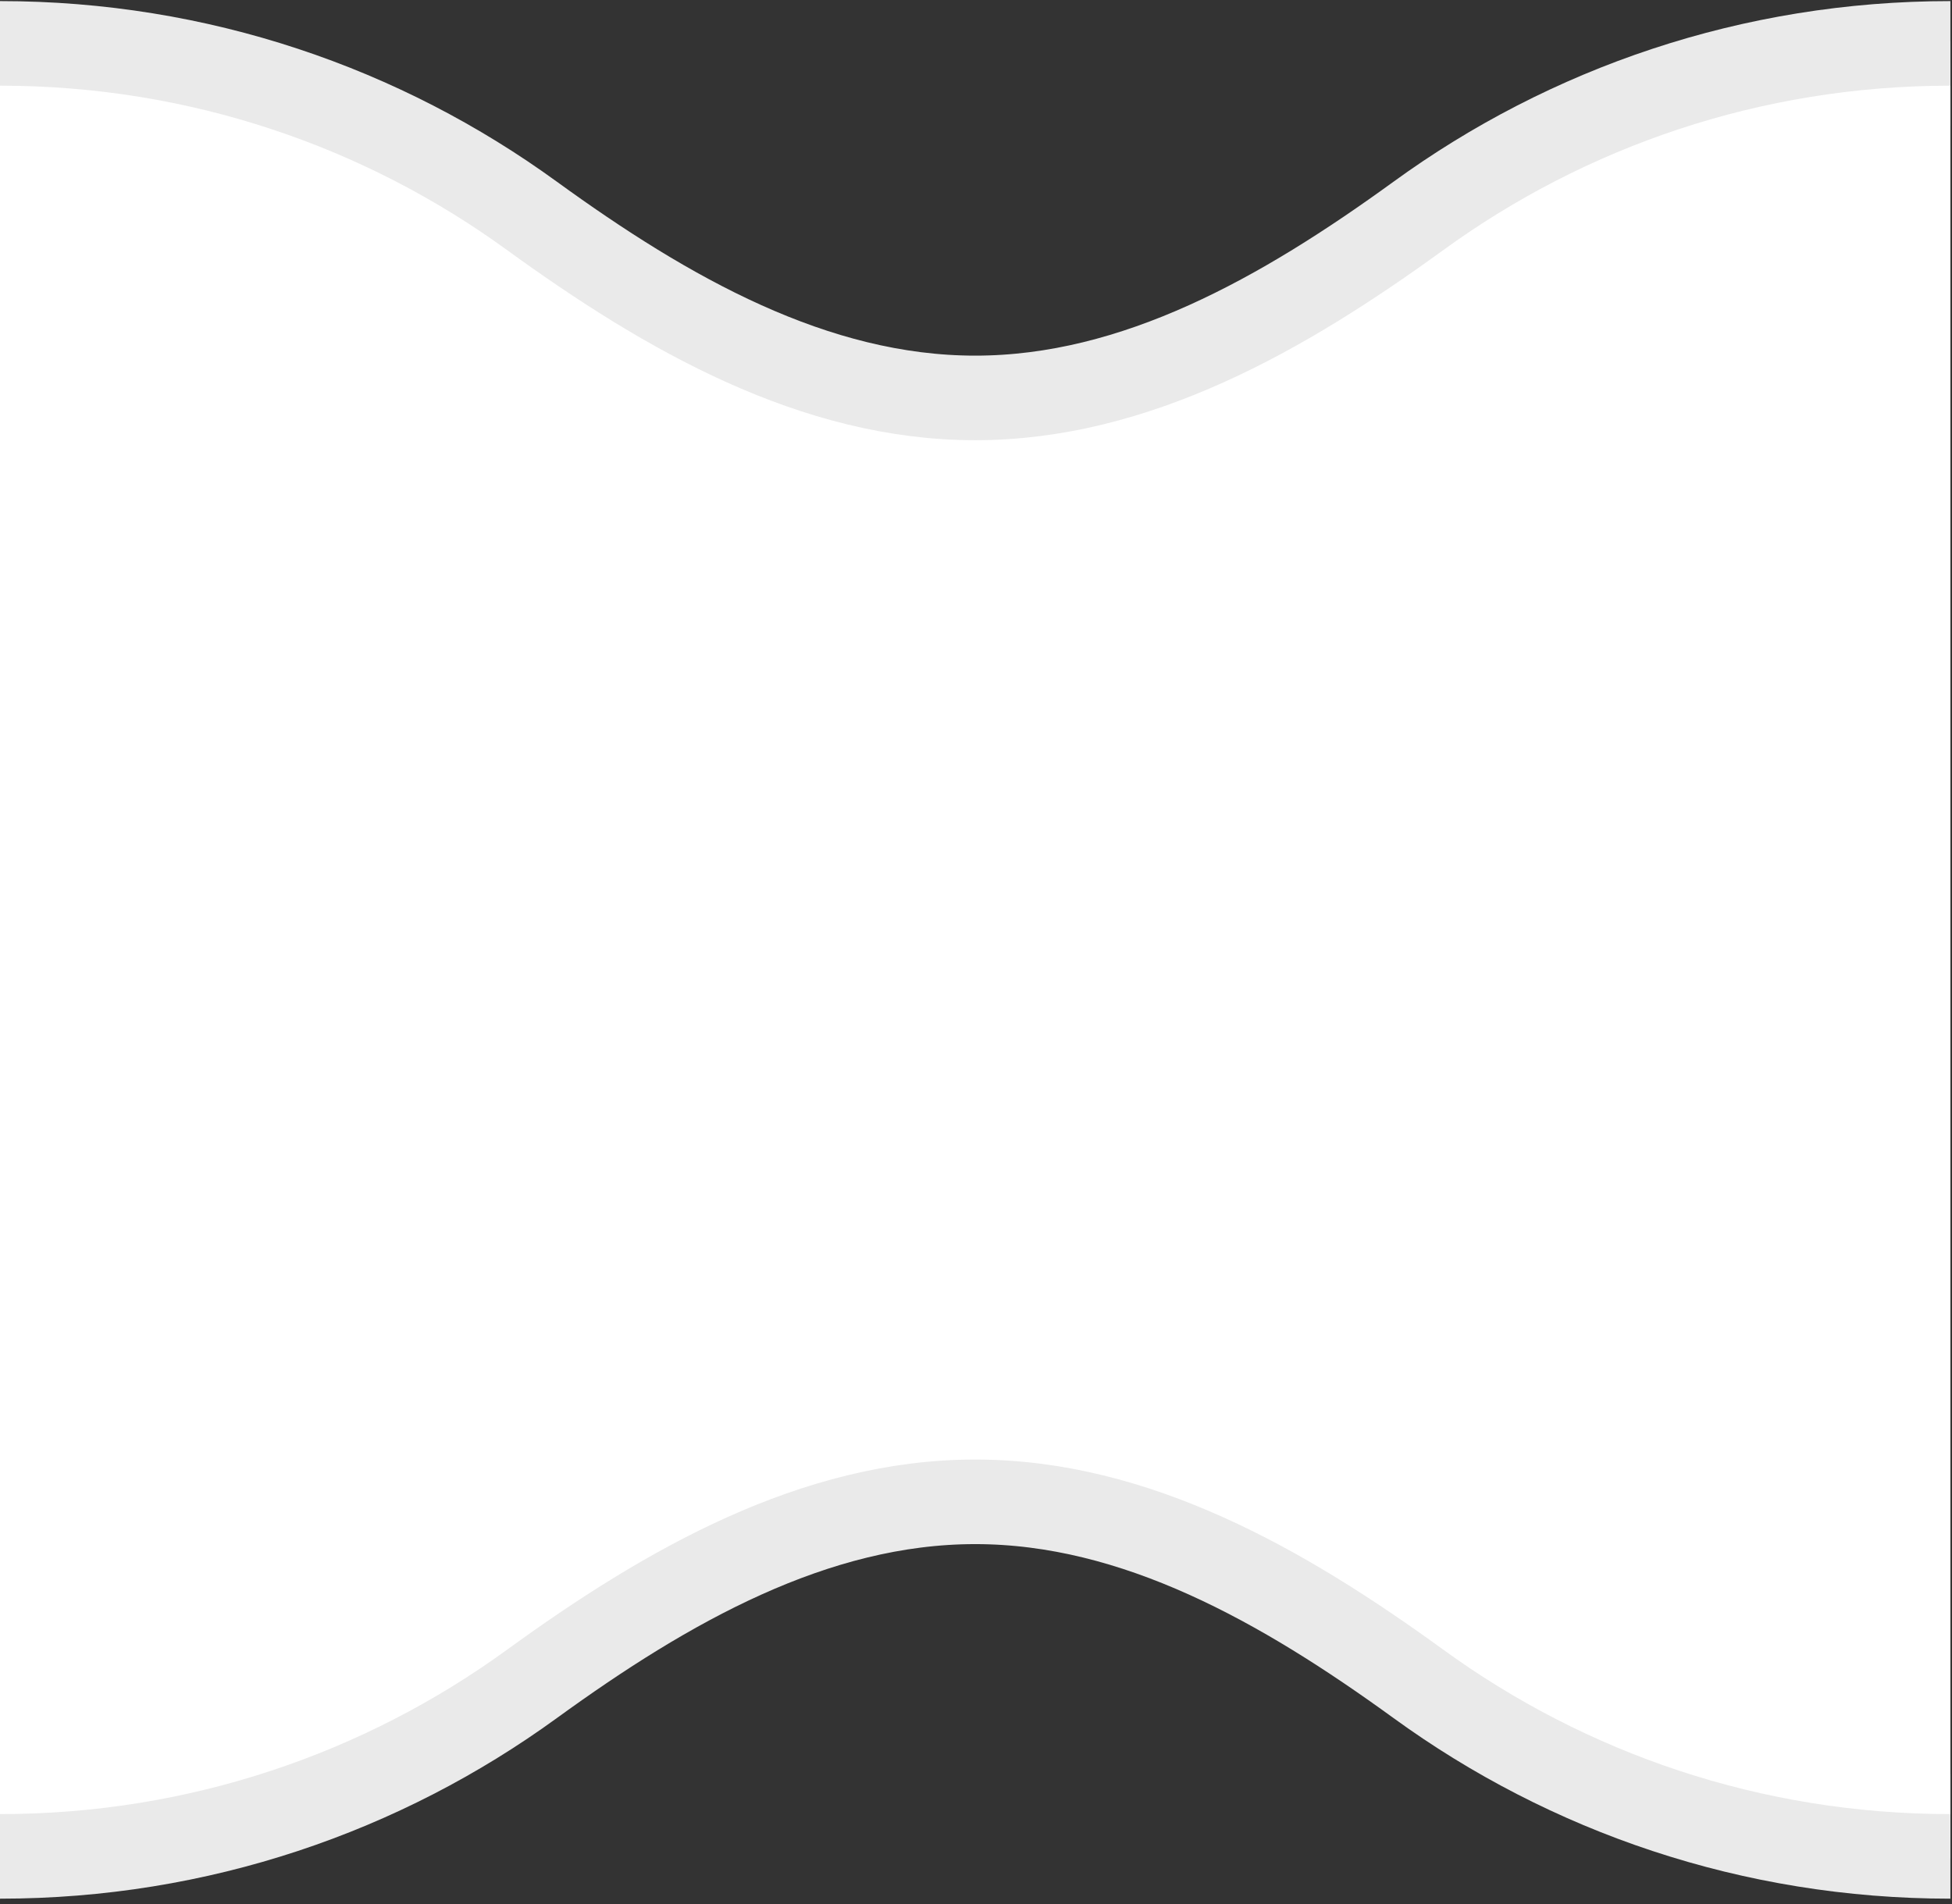
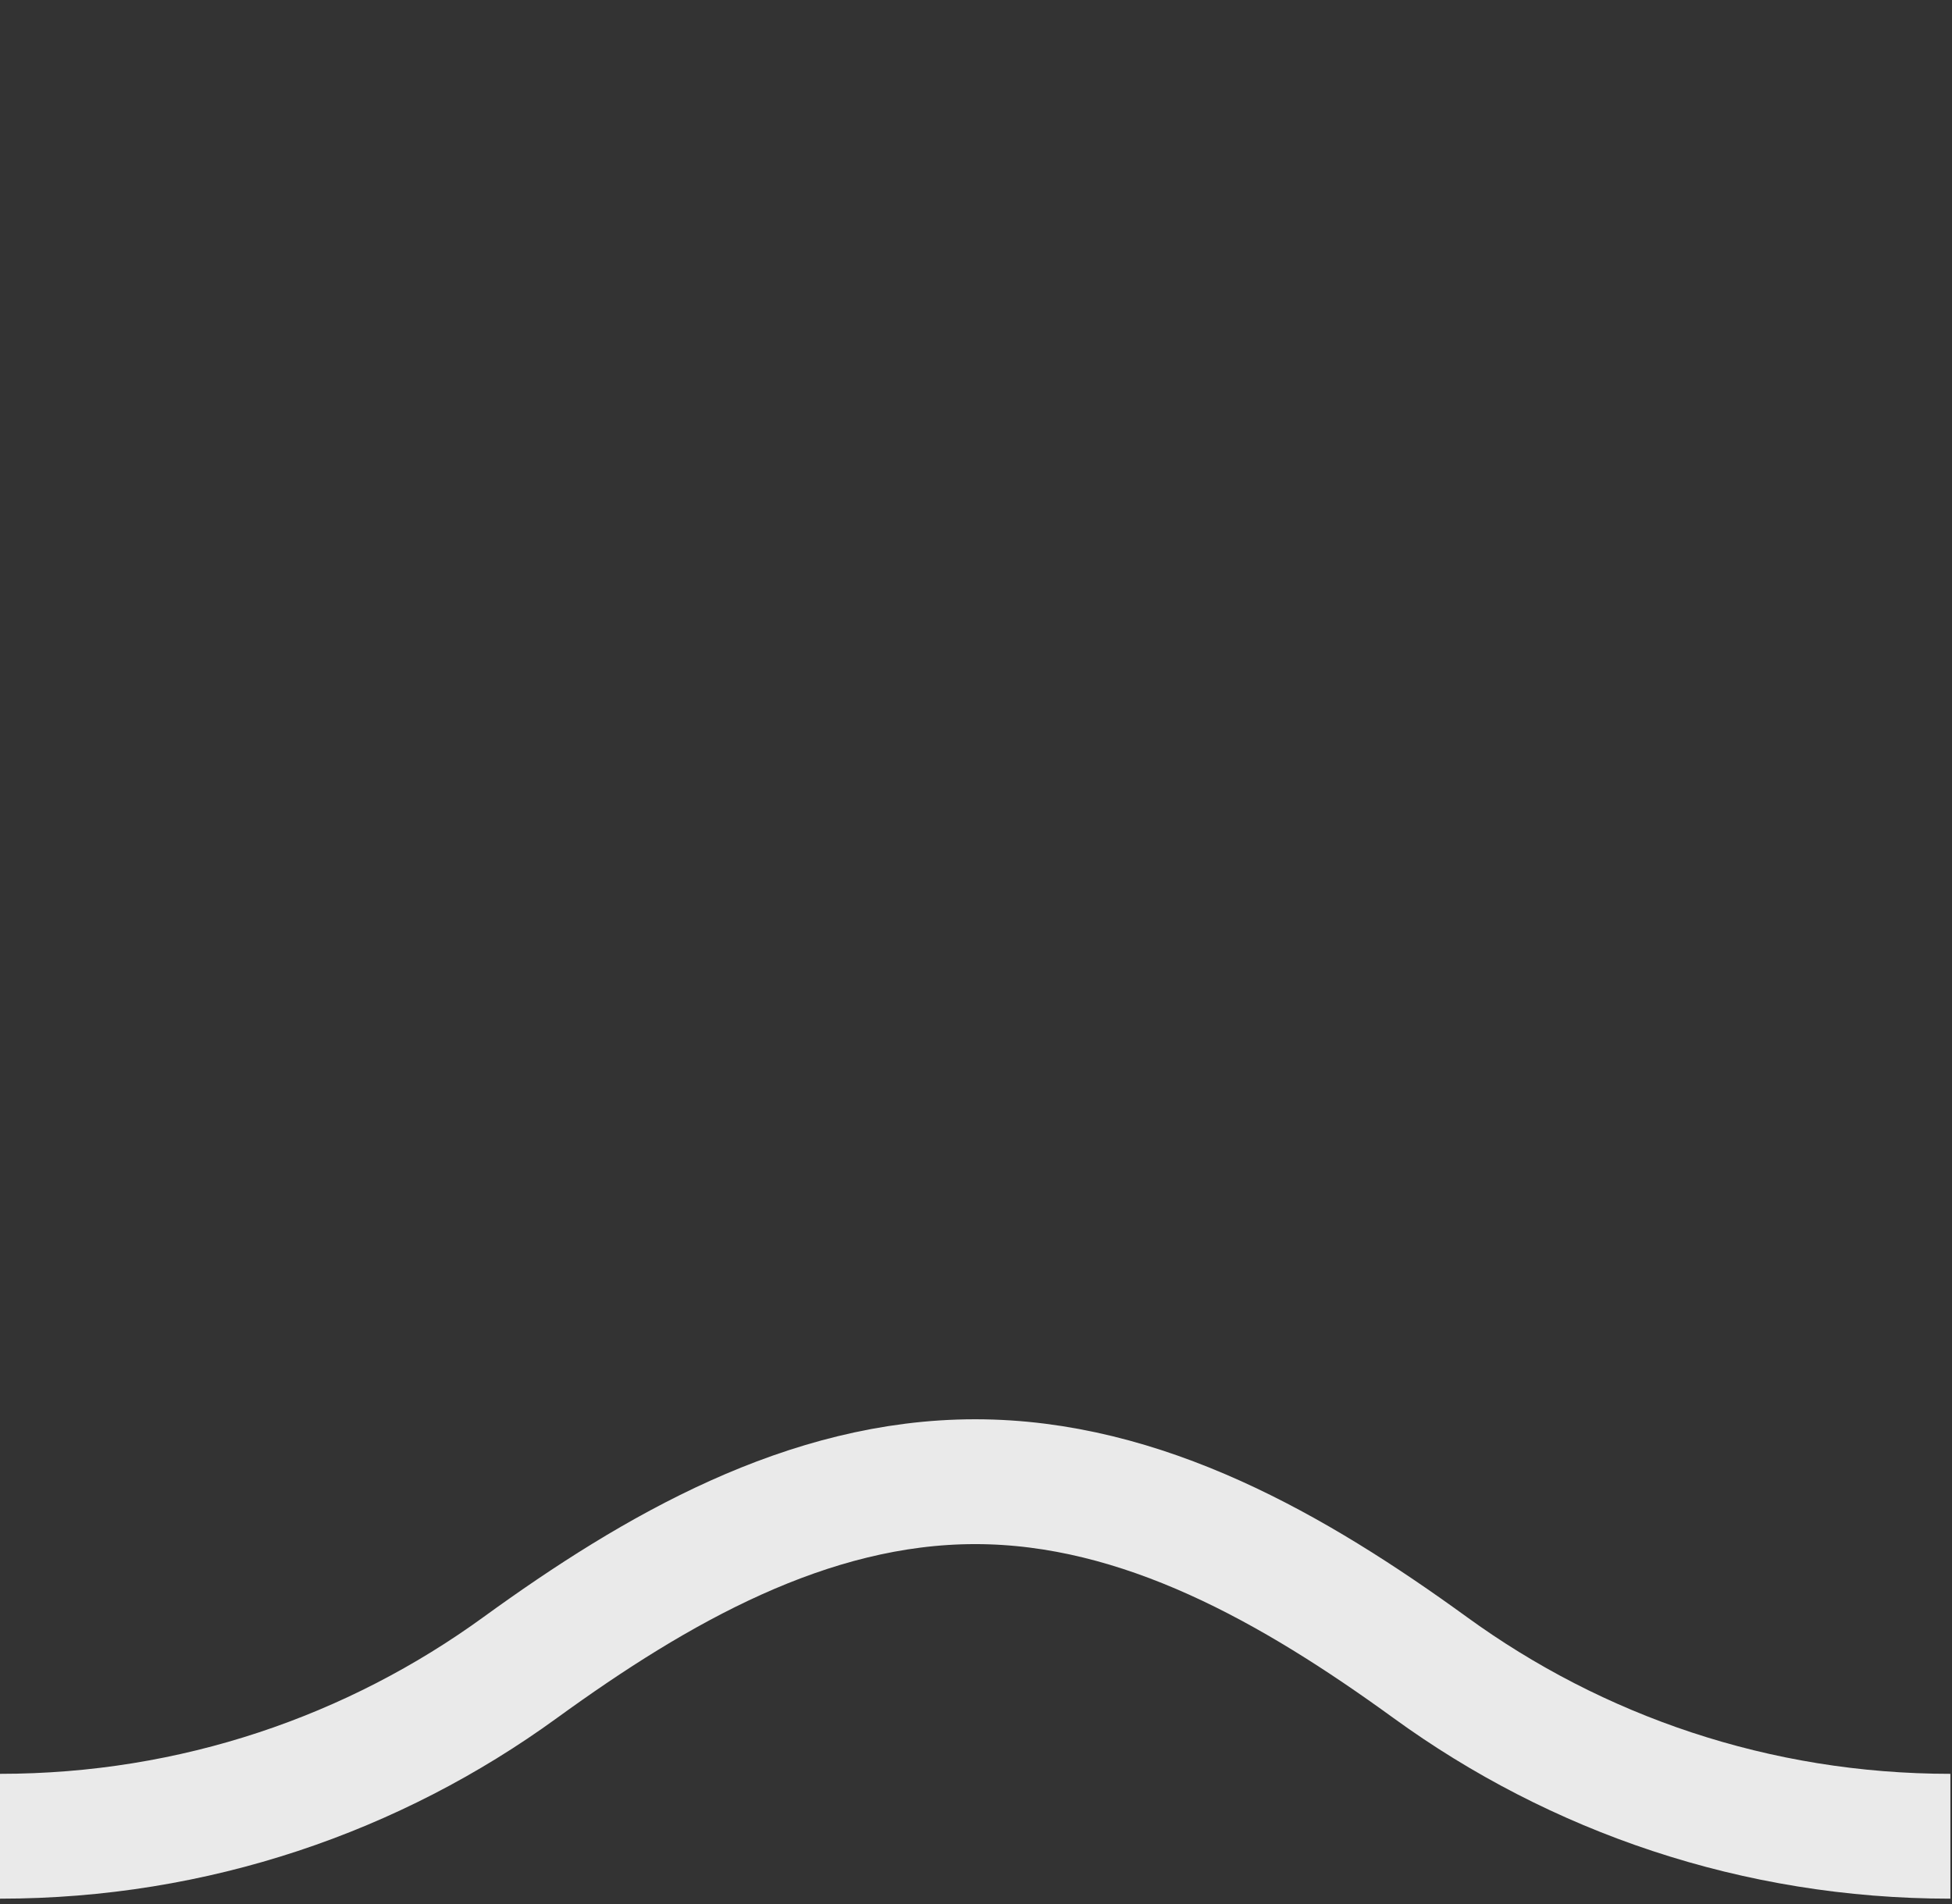
<svg xmlns="http://www.w3.org/2000/svg" fill="none" height="100%" overflow="visible" preserveAspectRatio="none" style="display: block;" viewBox="0 0 123 120" width="100%">
  <rect x="0" y="0" width="123" height="120" fill="#333333" stroke="none" />
  <g id="SVG">
-     <path d="M-4.01884e-05 4.003C12.262 4.003 23.574 7.941 32.792 14.645C41.339 20.846 50.891 26.348 61.449 26.348C72.007 26.348 81.56 20.846 90.107 14.645C99.325 7.941 110.637 4.003 122.899 4.003" id="Vector" stroke="#EAEAEA" stroke-width="7.868" />
    <path d="M122.899 115.729C110.637 115.729 99.325 111.79 90.107 105.087C81.56 98.886 72.007 93.383 61.449 93.383C50.891 93.383 41.339 98.886 32.792 105.087C23.574 111.79 12.262 115.729 -4.01884e-05 115.729" id="Vector_2" stroke="#EAEAEA" stroke-width="7.868" />
-     <path d="M122.899 115.729C110.637 115.729 99.325 111.791 90.107 105.087C81.56 98.886 72.007 93.384 61.449 93.384C50.891 93.384 41.339 98.886 32.792 105.087C23.574 111.791 12.262 115.729 -4.01884e-05 115.729V4.003C12.262 4.003 23.574 7.941 32.792 14.645C41.339 20.846 50.891 26.348 61.449 26.348C72.007 26.348 81.56 20.846 90.107 14.645C99.325 7.941 110.637 4.003 122.899 4.003V115.729Z" fill="white" id="Vector_3" />
-     <path d="M-4.01884e-05 4.003C12.262 4.003 23.574 7.941 32.792 14.645C41.339 20.846 50.891 26.348 61.449 26.348C72.007 26.348 81.56 20.846 90.107 14.645C99.325 7.941 110.637 4.003 122.899 4.003" id="Vector_4" stroke="#EAEAEA" stroke-width="2.793" />
-     <path d="M122.899 115.729C110.637 115.729 99.325 111.79 90.107 105.087C81.56 98.886 72.007 93.383 61.449 93.383C50.891 93.383 41.339 98.886 32.792 105.087C23.574 111.79 12.262 115.729 -4.01884e-05 115.729" id="Vector_5" stroke="#EAEAEA" stroke-width="2.793" />
  </g>
</svg>